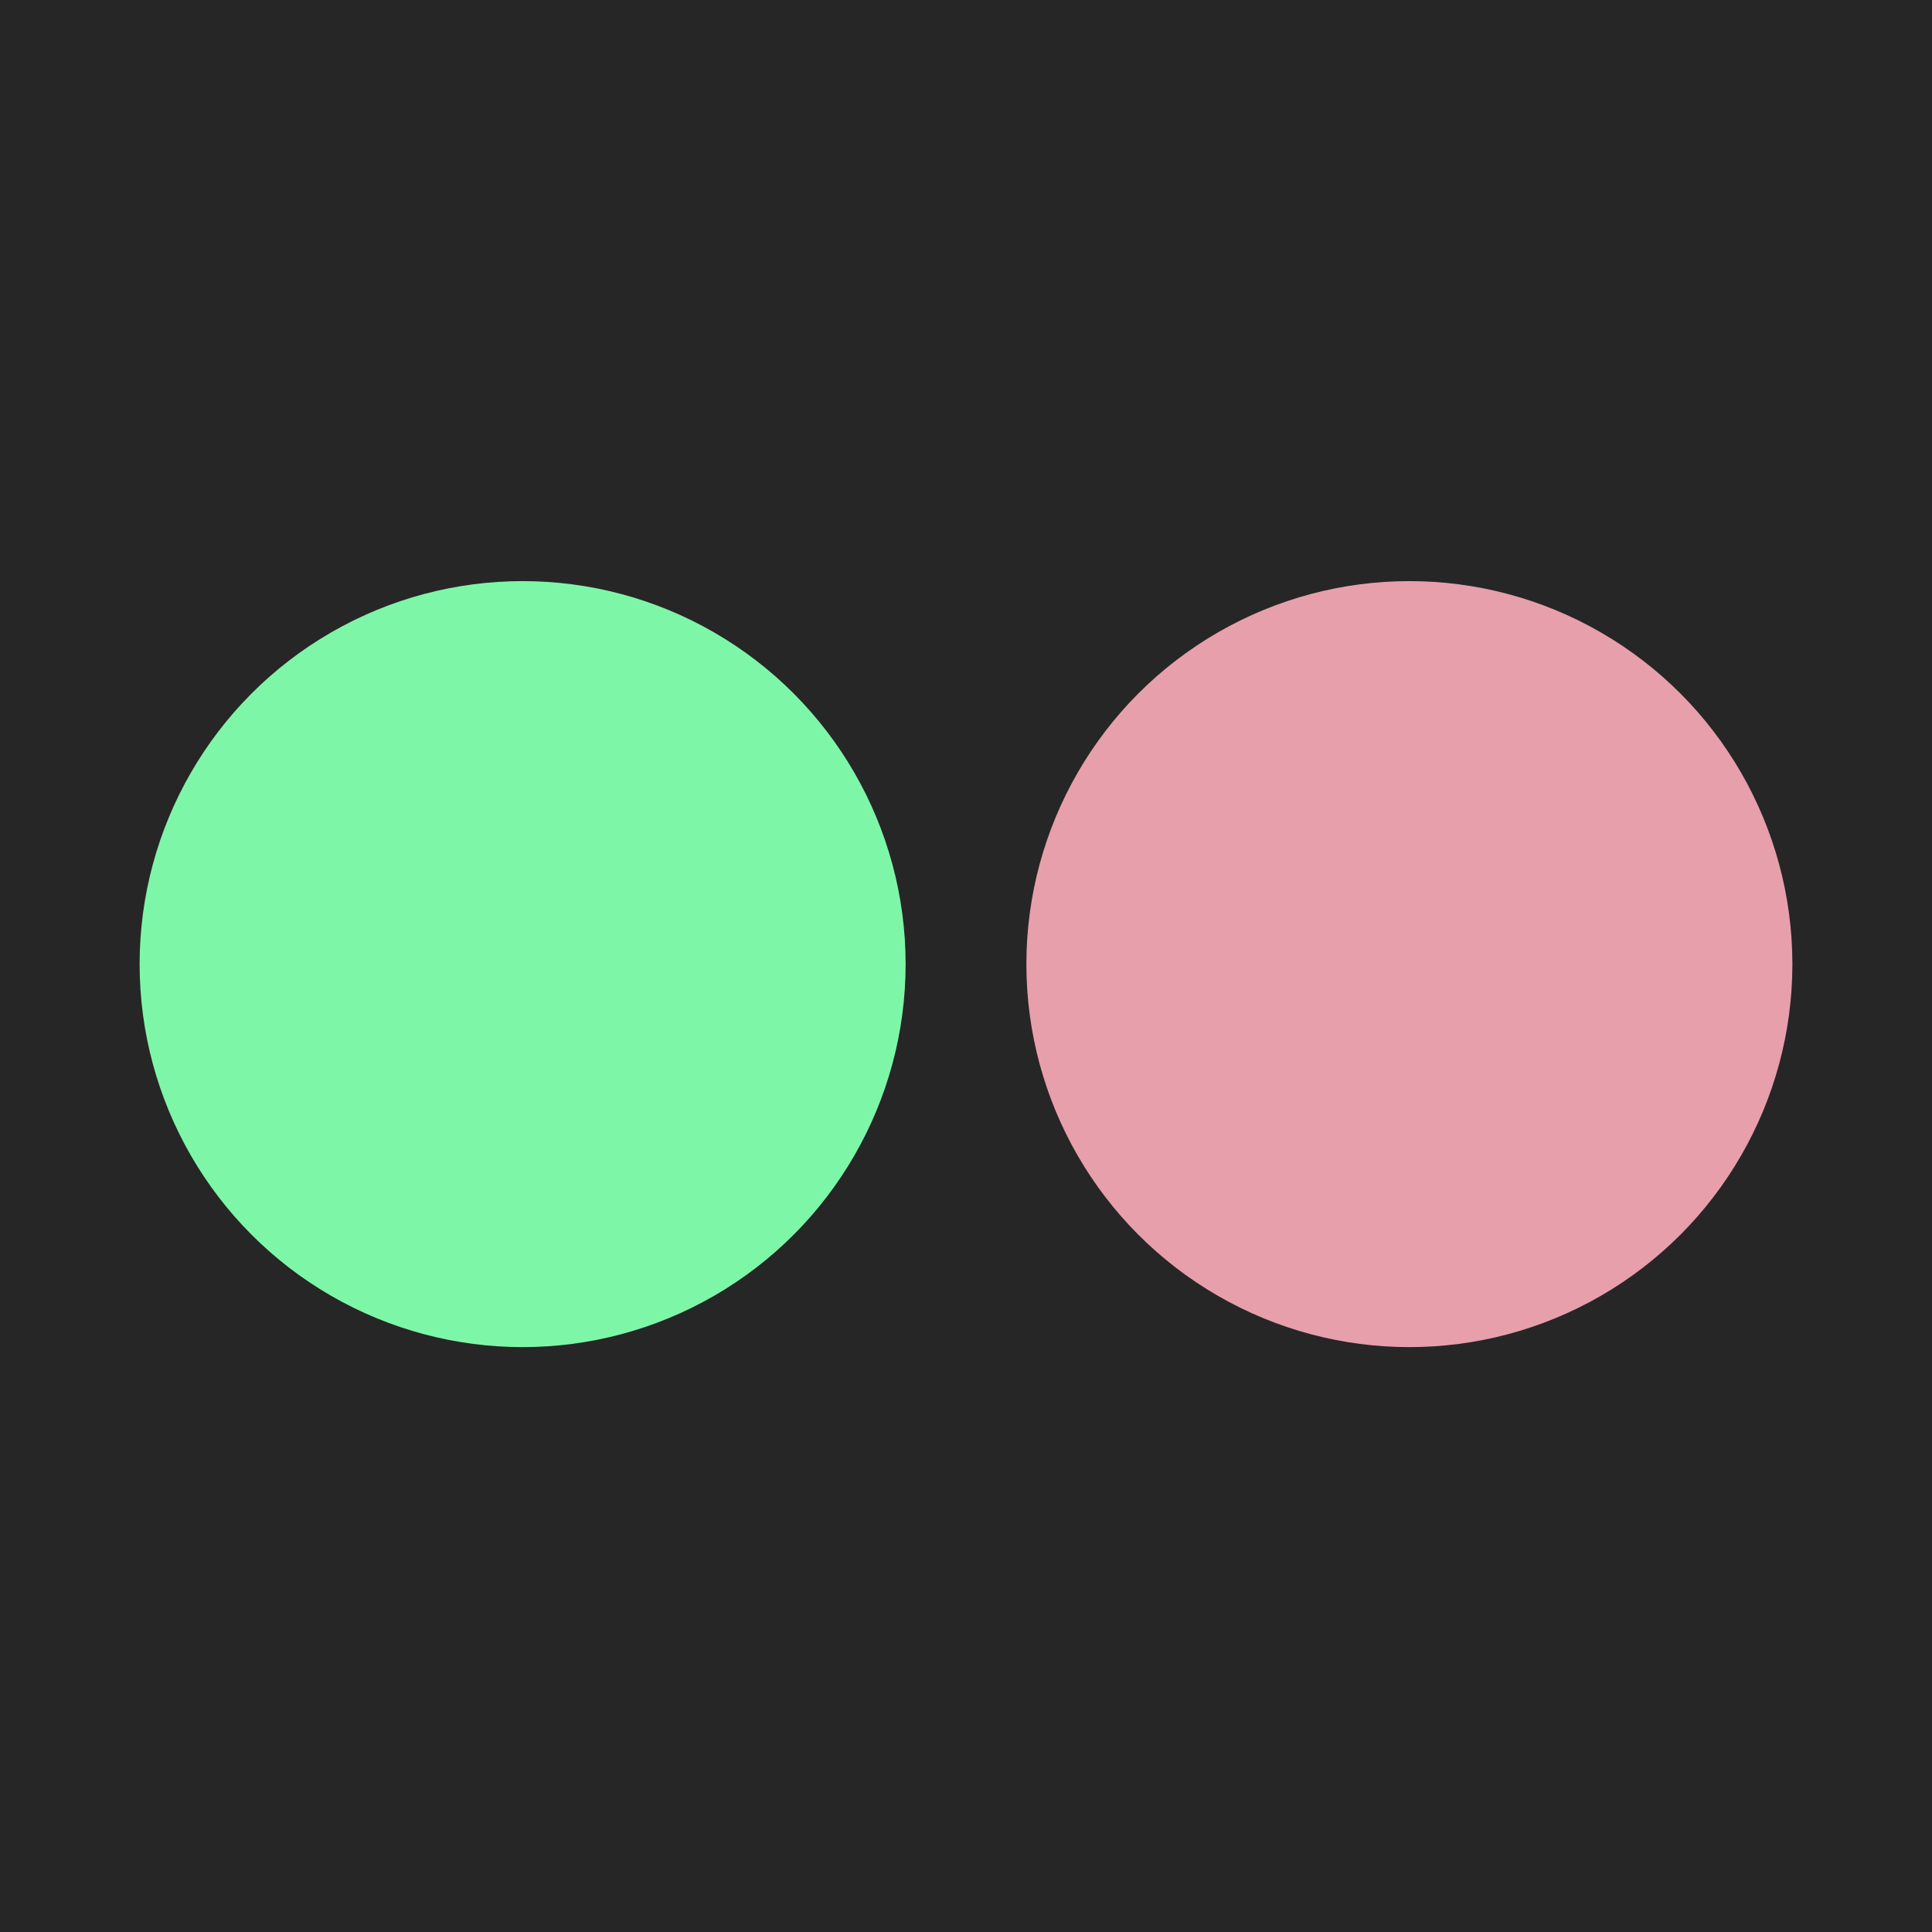
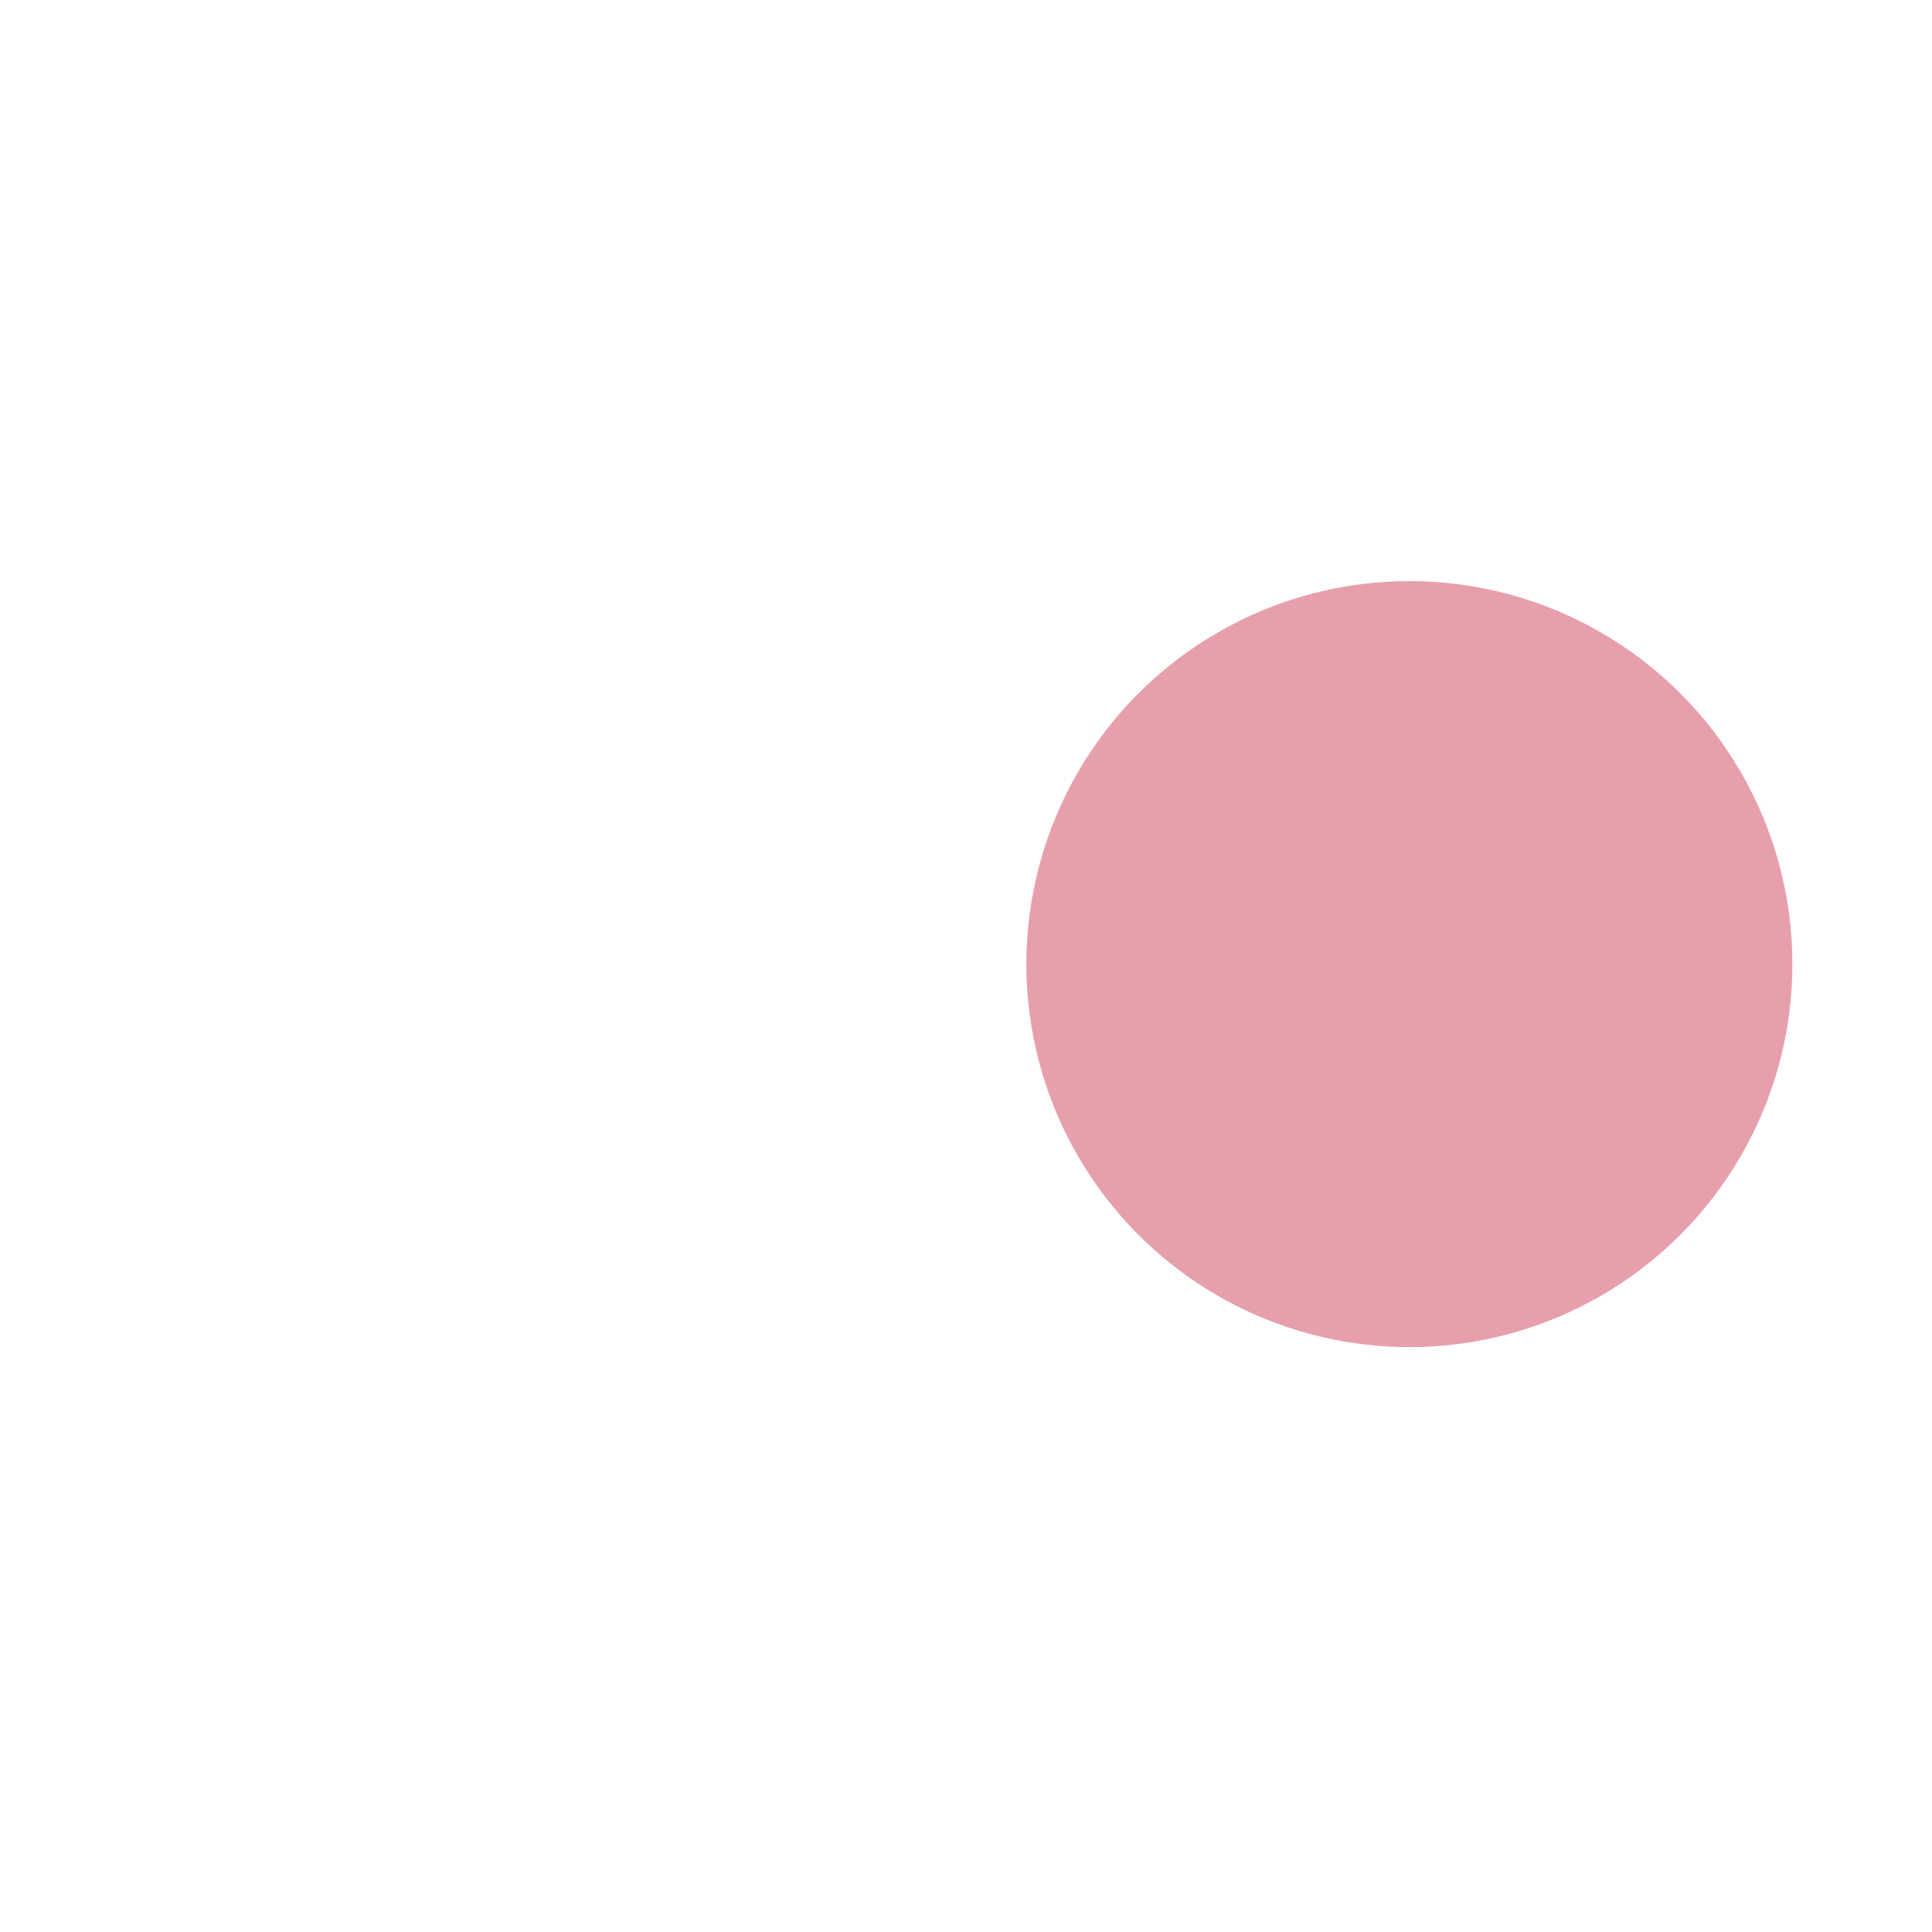
<svg xmlns="http://www.w3.org/2000/svg" width="512" height="512" viewBox="0 0 512 512" fill="none">
-   <rect width="512" height="512" fill="#262626" />
-   <circle cx="138.5" cy="255.5" r="101.5" fill="#7EF6A8" />
  <circle cx="373.5" cy="255.5" r="101.5" fill="#E79FAB" />
</svg>